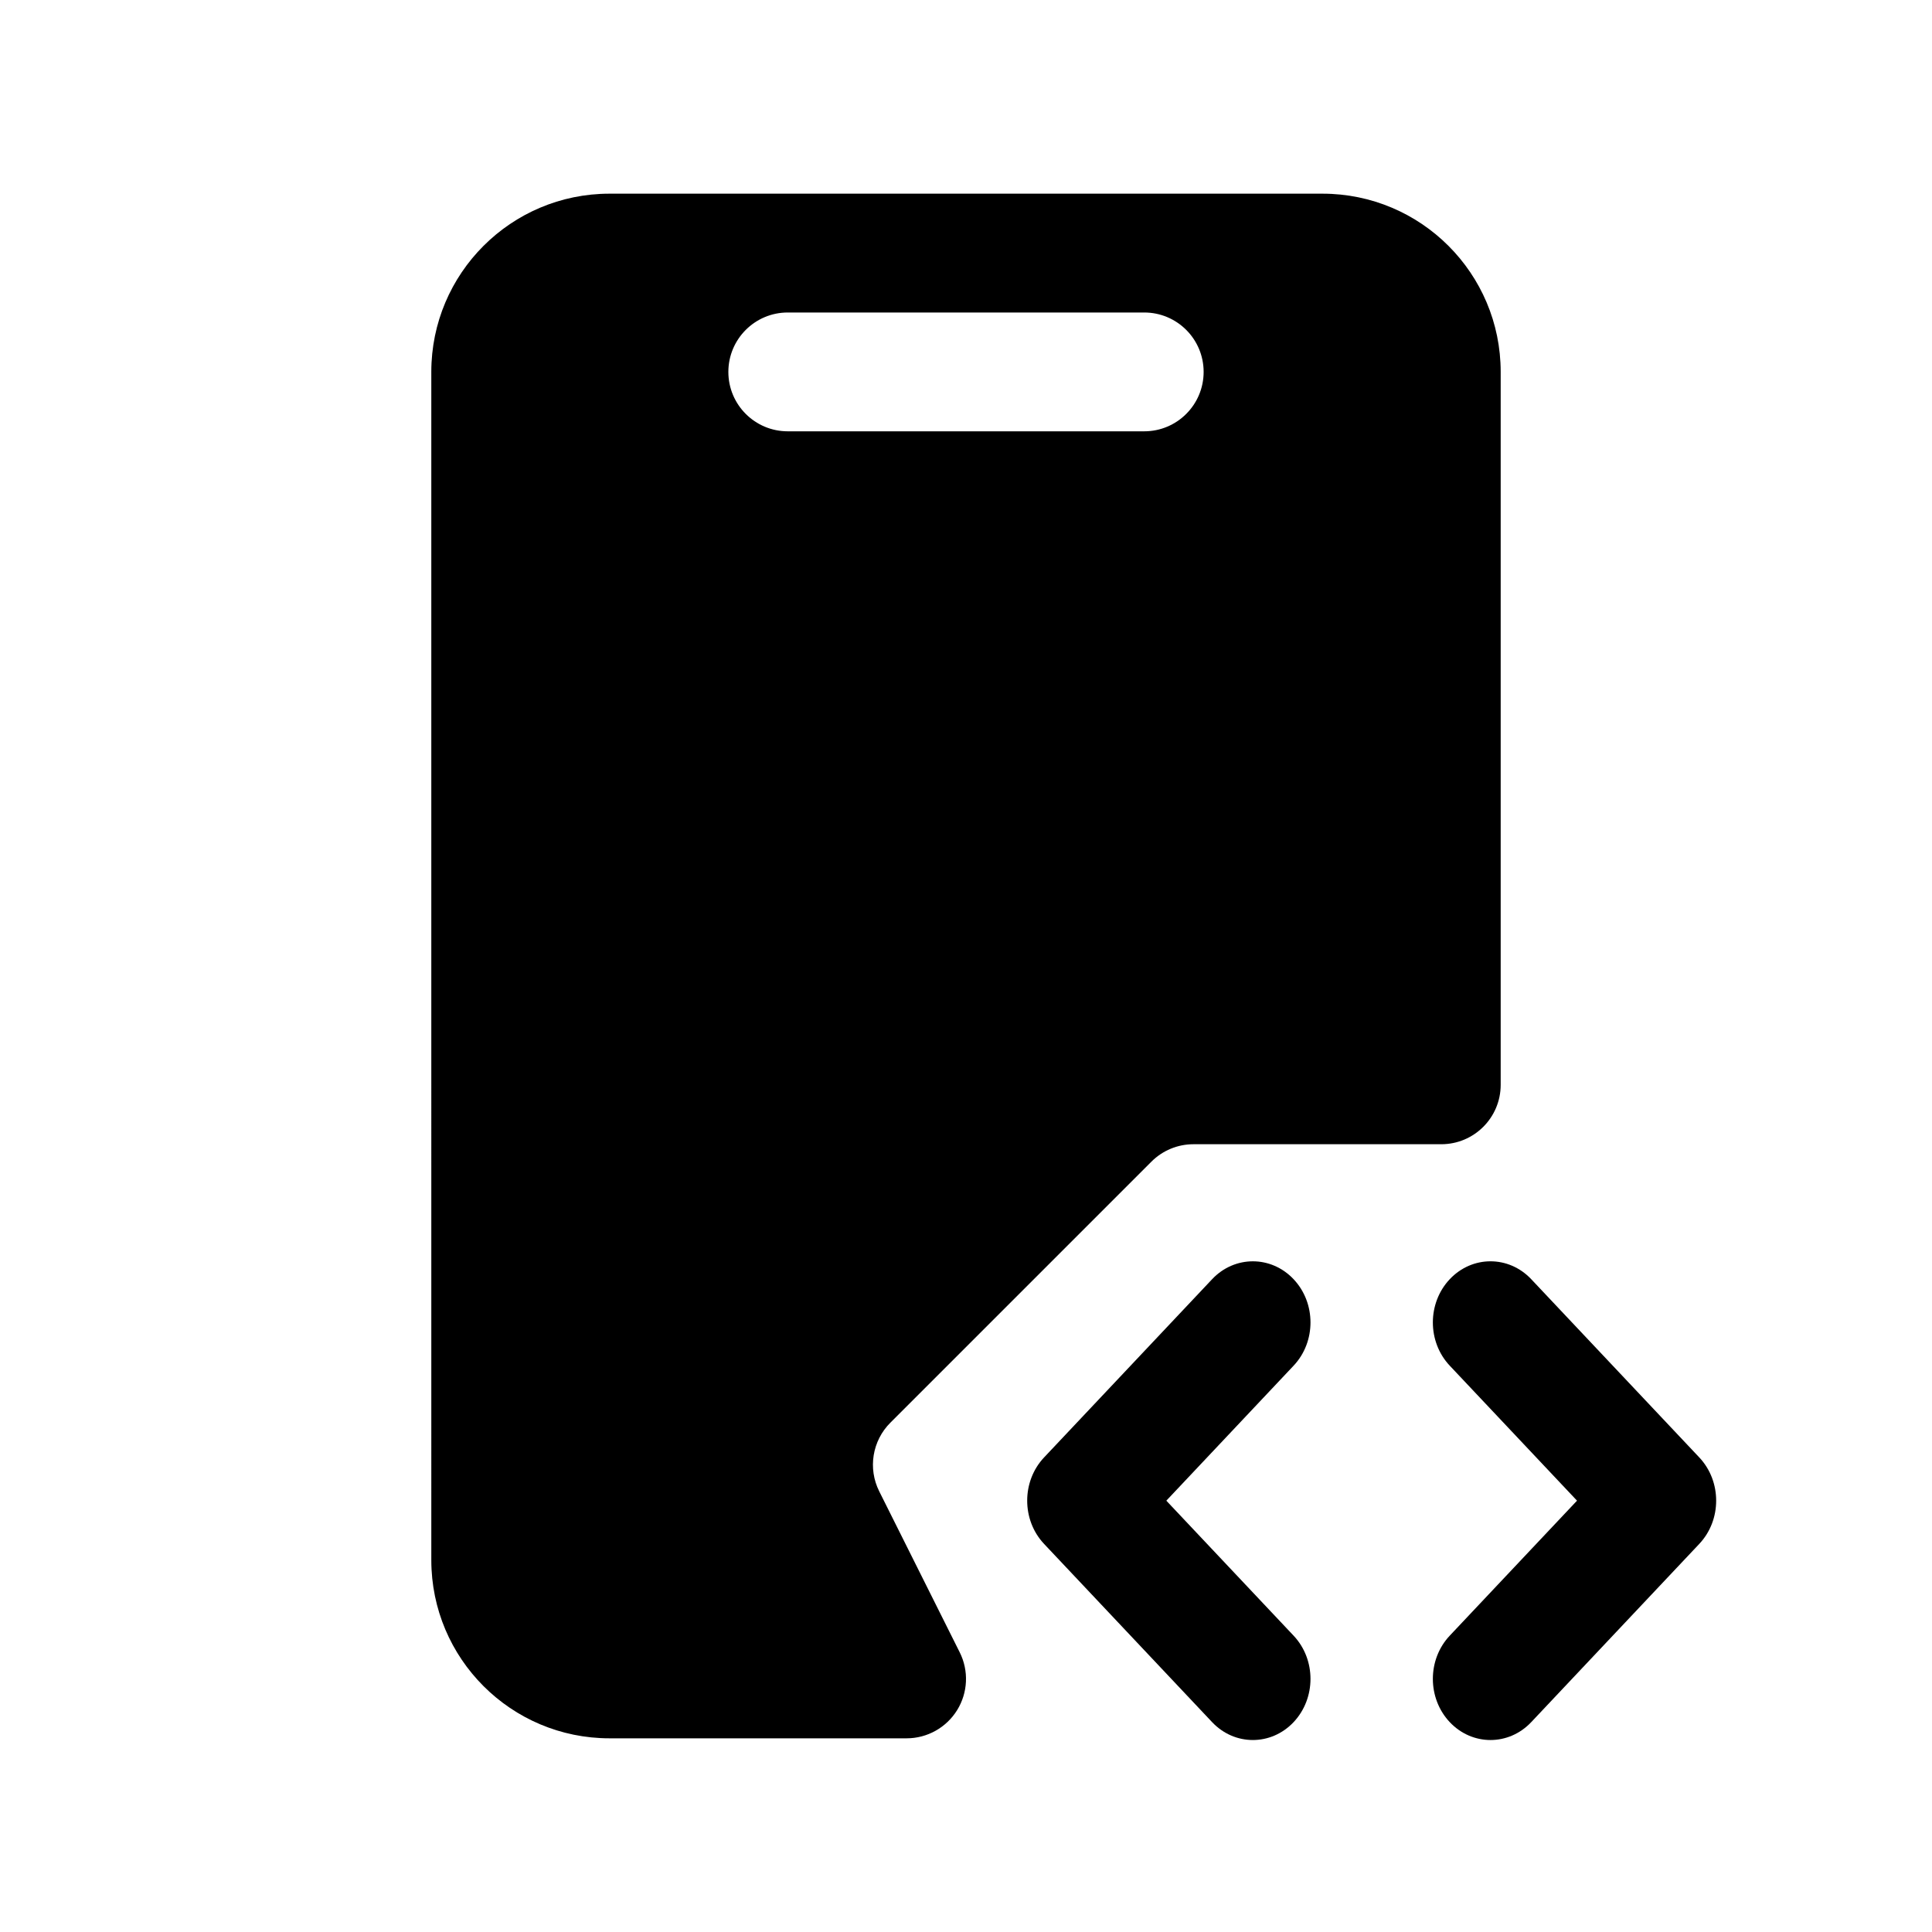
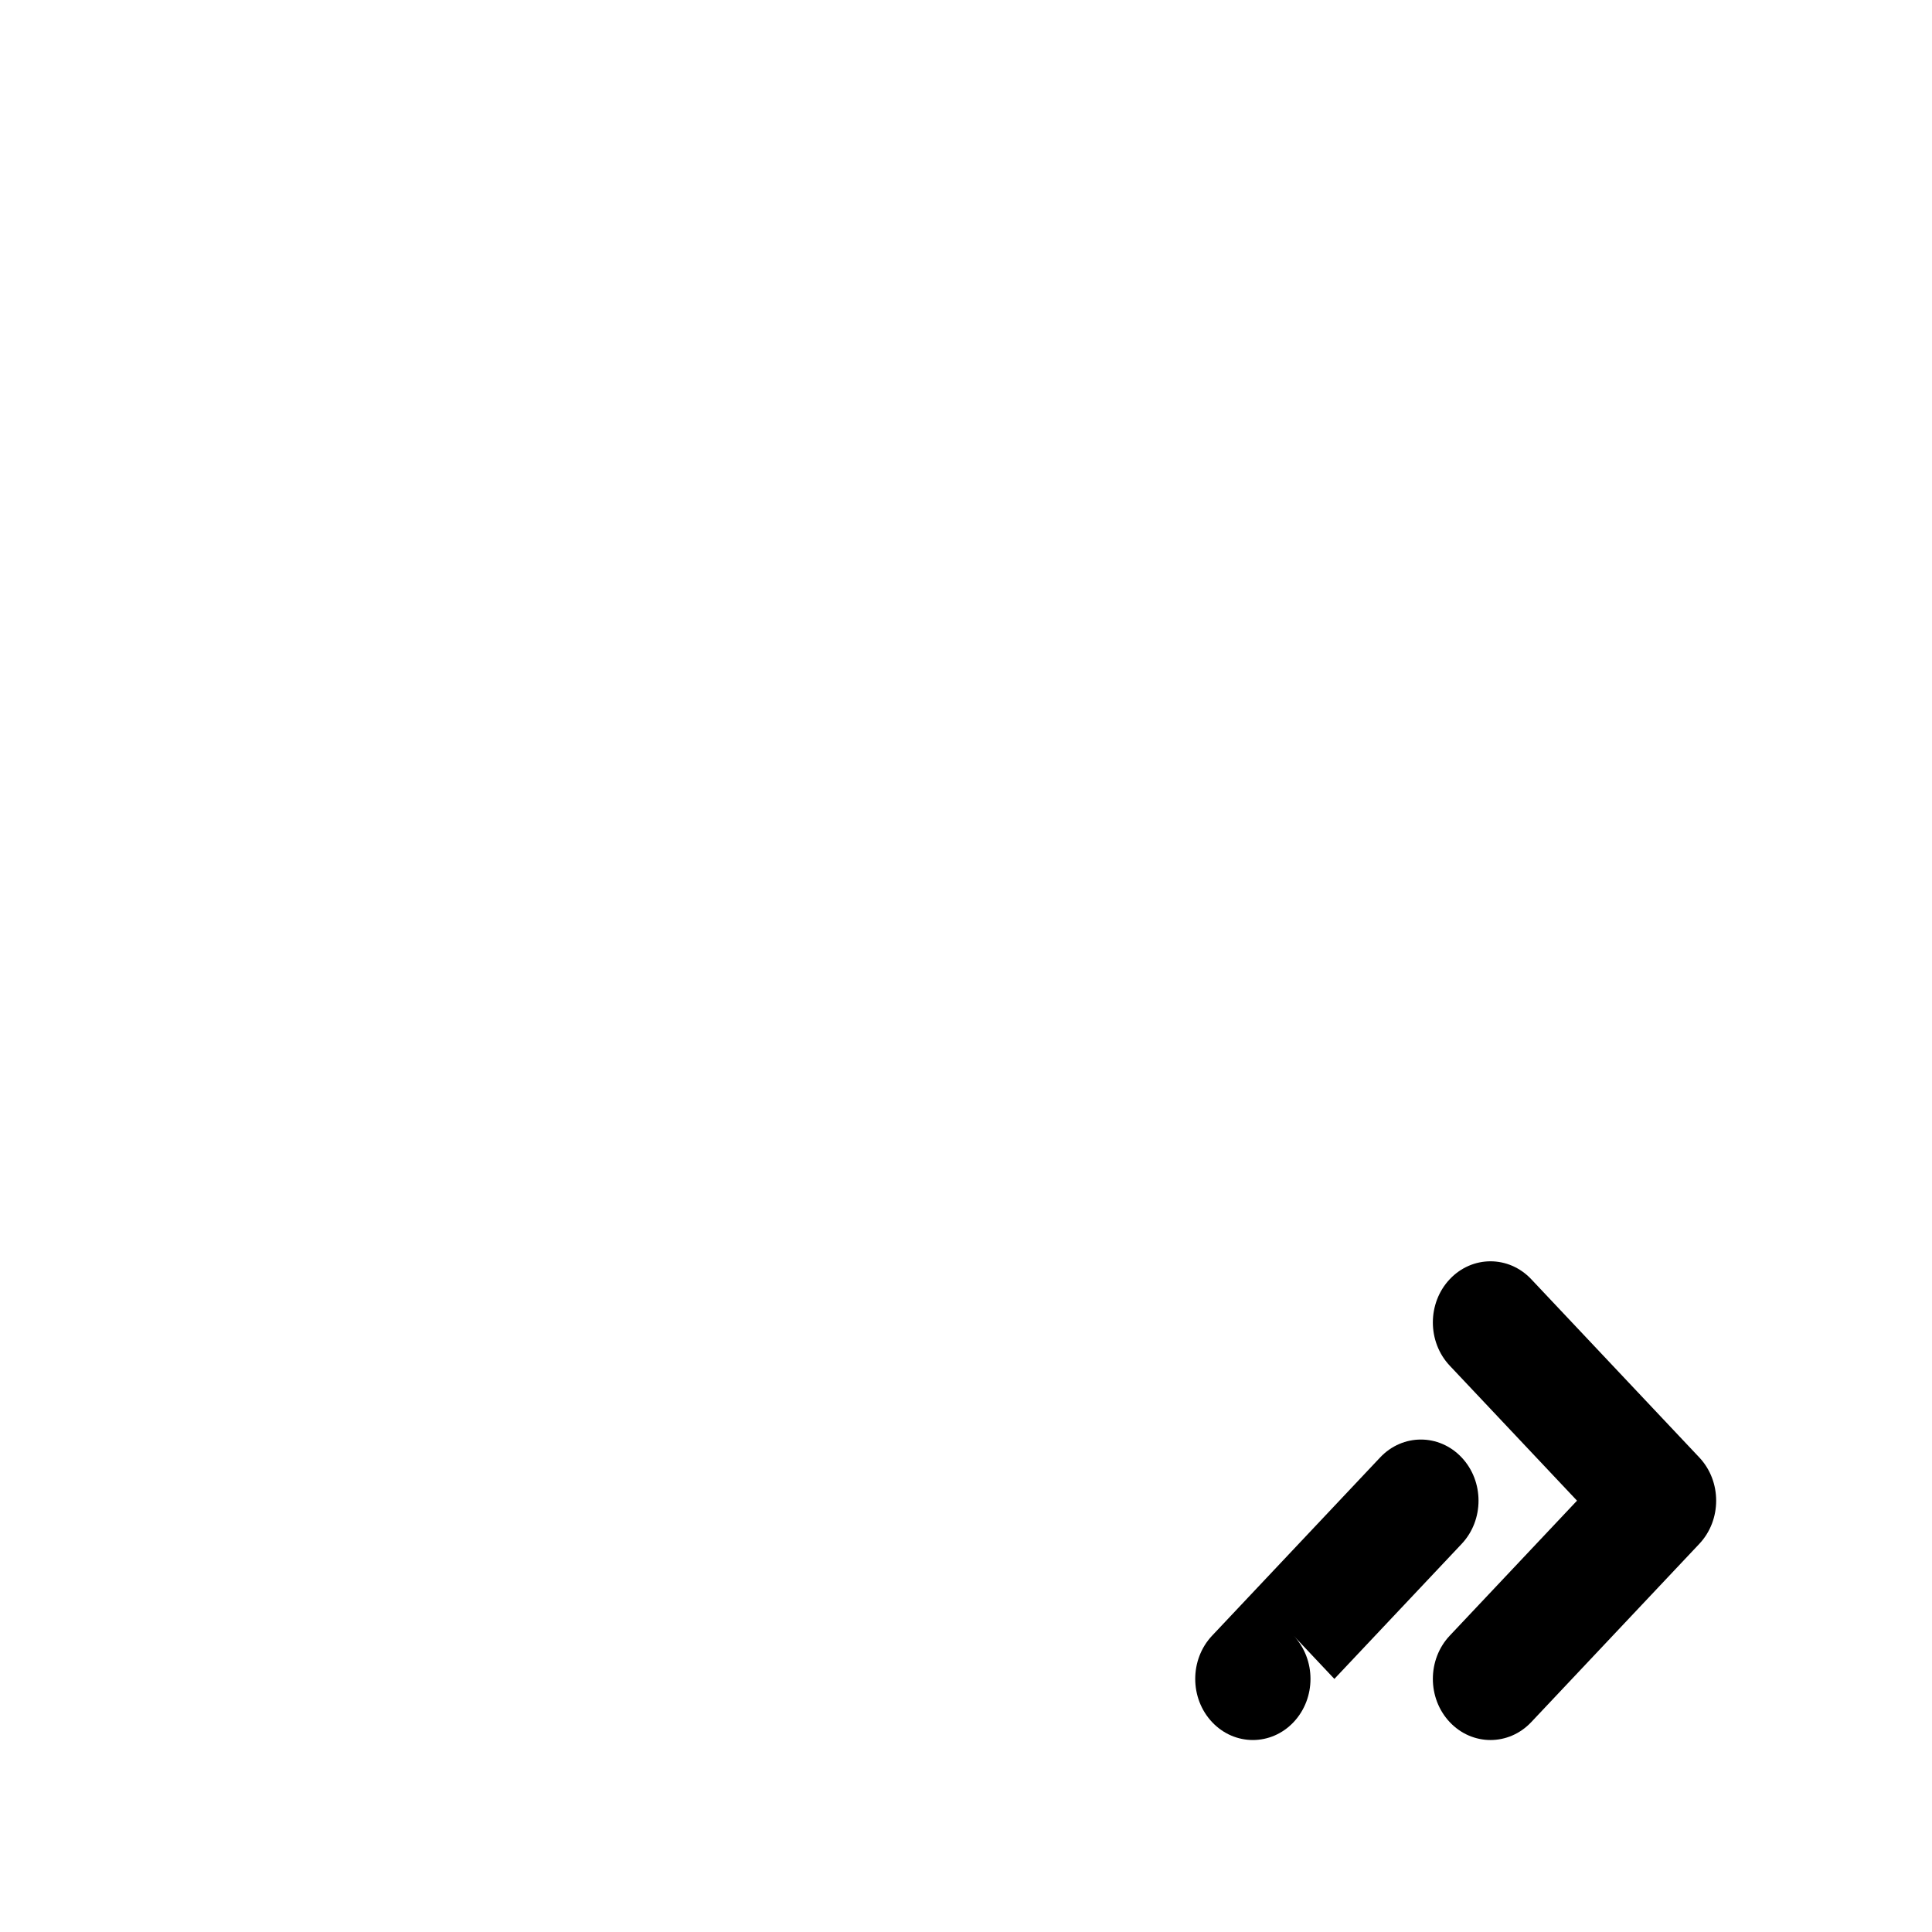
<svg xmlns="http://www.w3.org/2000/svg" fill="#000000" width="800px" height="800px" version="1.1" viewBox="144 144 512 512">
  <g fill-rule="evenodd">
-     <path d="m486.82 577.47c5.965 6.324 5.965 16.582 0 22.91-5.965 6.324-15.637 6.324-21.602 0l-44.531-47.234c-5.961-6.324-5.961-16.582 0-22.91l44.531-47.23c5.965-6.328 15.637-6.328 21.602 0 5.965 6.324 5.965 16.586 0 22.91l-33.73 35.777zm41.375-71.555c-5.965-6.324-5.965-16.582 0-22.91 5.965-6.328 15.637-6.328 21.602 0l44.531 47.23c5.965 6.328 5.965 16.586 0 22.91l-44.531 47.234c-5.965 6.328-15.637 6.328-21.602 0-5.965-6.328-5.965-16.582 0-22.91l33.73-35.777z" />
-     <path d="m258.3 242.56c0-26.086 21.148-47.234 47.234-47.234h188.93c26.09 0 47.234 21.148 47.234 47.234v188.93c0 8.695-7.051 15.742-15.746 15.742h-65.676c-4.176 0-8.18 1.66-11.133 4.613l-69.195 69.191c-4.789 4.793-5.977 12.113-2.949 18.172l21.34 42.68c2.441 4.879 2.18 10.676-0.688 15.316-2.871 4.641-7.938 7.469-13.395 7.469h-78.719c-26.086 0-47.234-21.148-47.234-47.234zm94.465-15.746c-8.695 0-15.742 7.051-15.742 15.746 0 8.695 7.047 15.742 15.742 15.742h94.465c8.695 0 15.746-7.047 15.746-15.742 0-8.695-7.051-15.746-15.746-15.746z" />
+     <path d="m486.82 577.47c5.965 6.324 5.965 16.582 0 22.91-5.965 6.324-15.637 6.324-21.602 0c-5.961-6.324-5.961-16.582 0-22.91l44.531-47.23c5.965-6.328 15.637-6.328 21.602 0 5.965 6.324 5.965 16.586 0 22.91l-33.73 35.777zm41.375-71.555c-5.965-6.324-5.965-16.582 0-22.91 5.965-6.328 15.637-6.328 21.602 0l44.531 47.23c5.965 6.328 5.965 16.586 0 22.91l-44.531 47.234c-5.965 6.328-15.637 6.328-21.602 0-5.965-6.328-5.965-16.582 0-22.91l33.73-35.777z" />
  </g>
</svg>